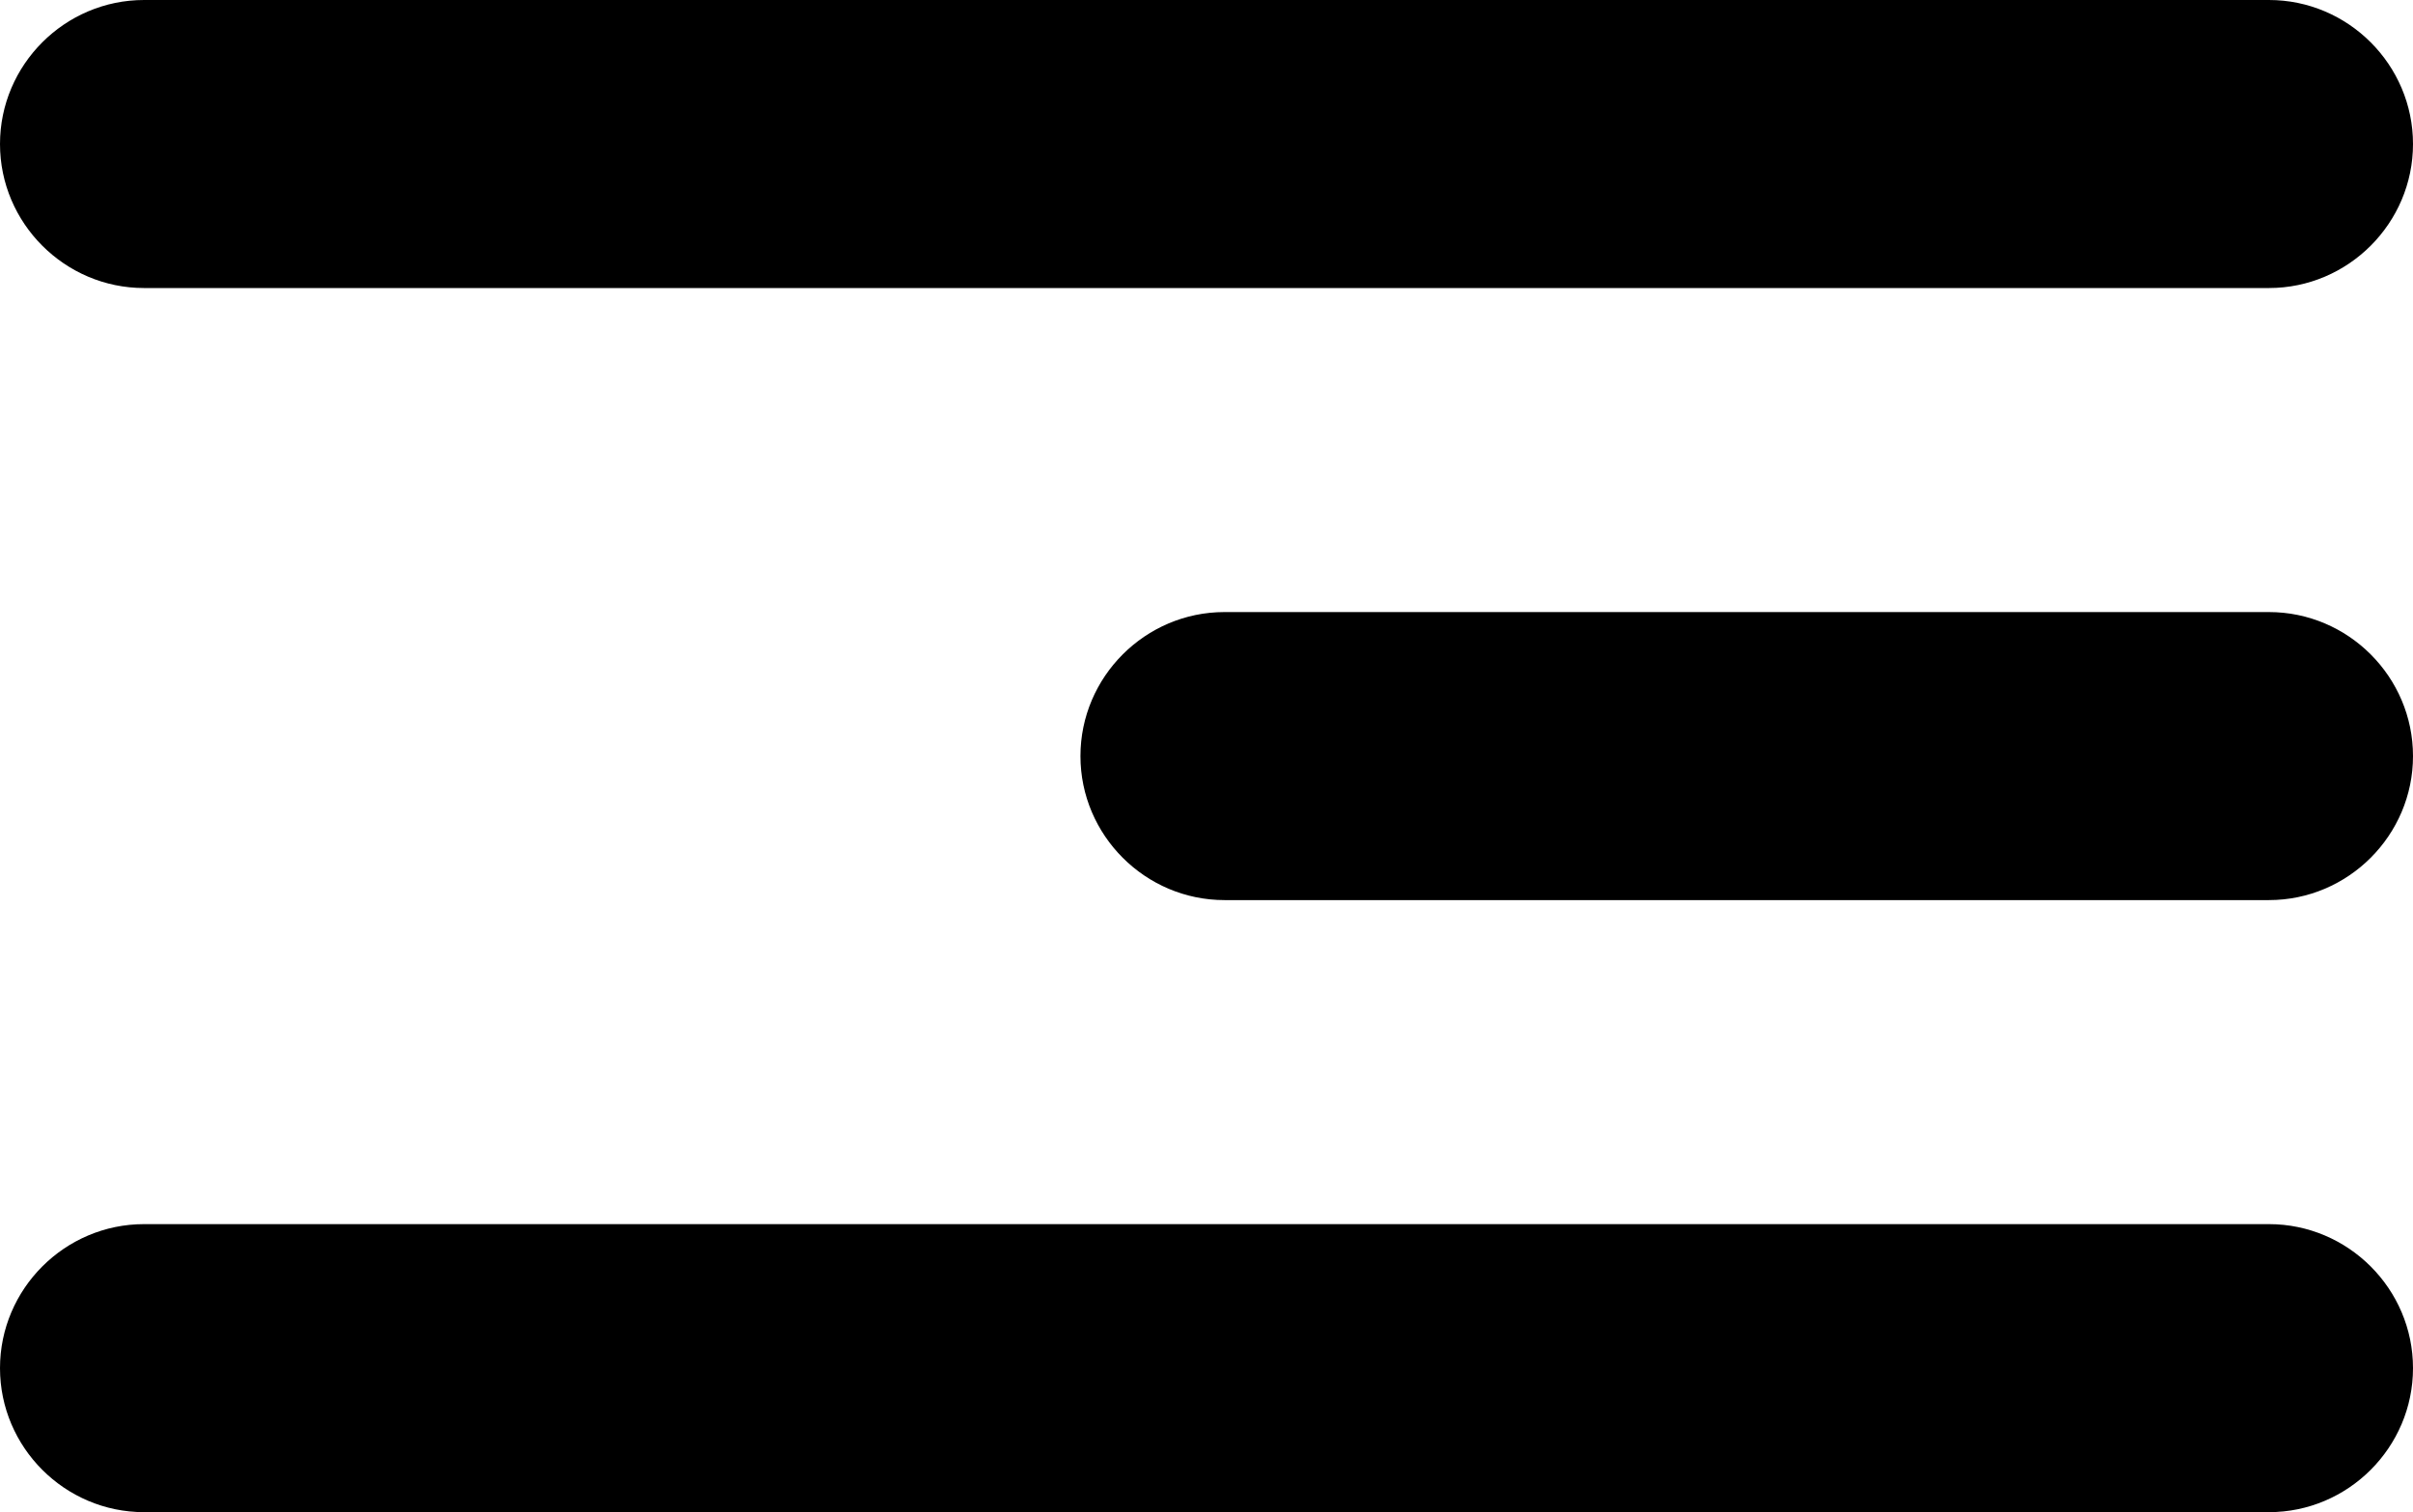
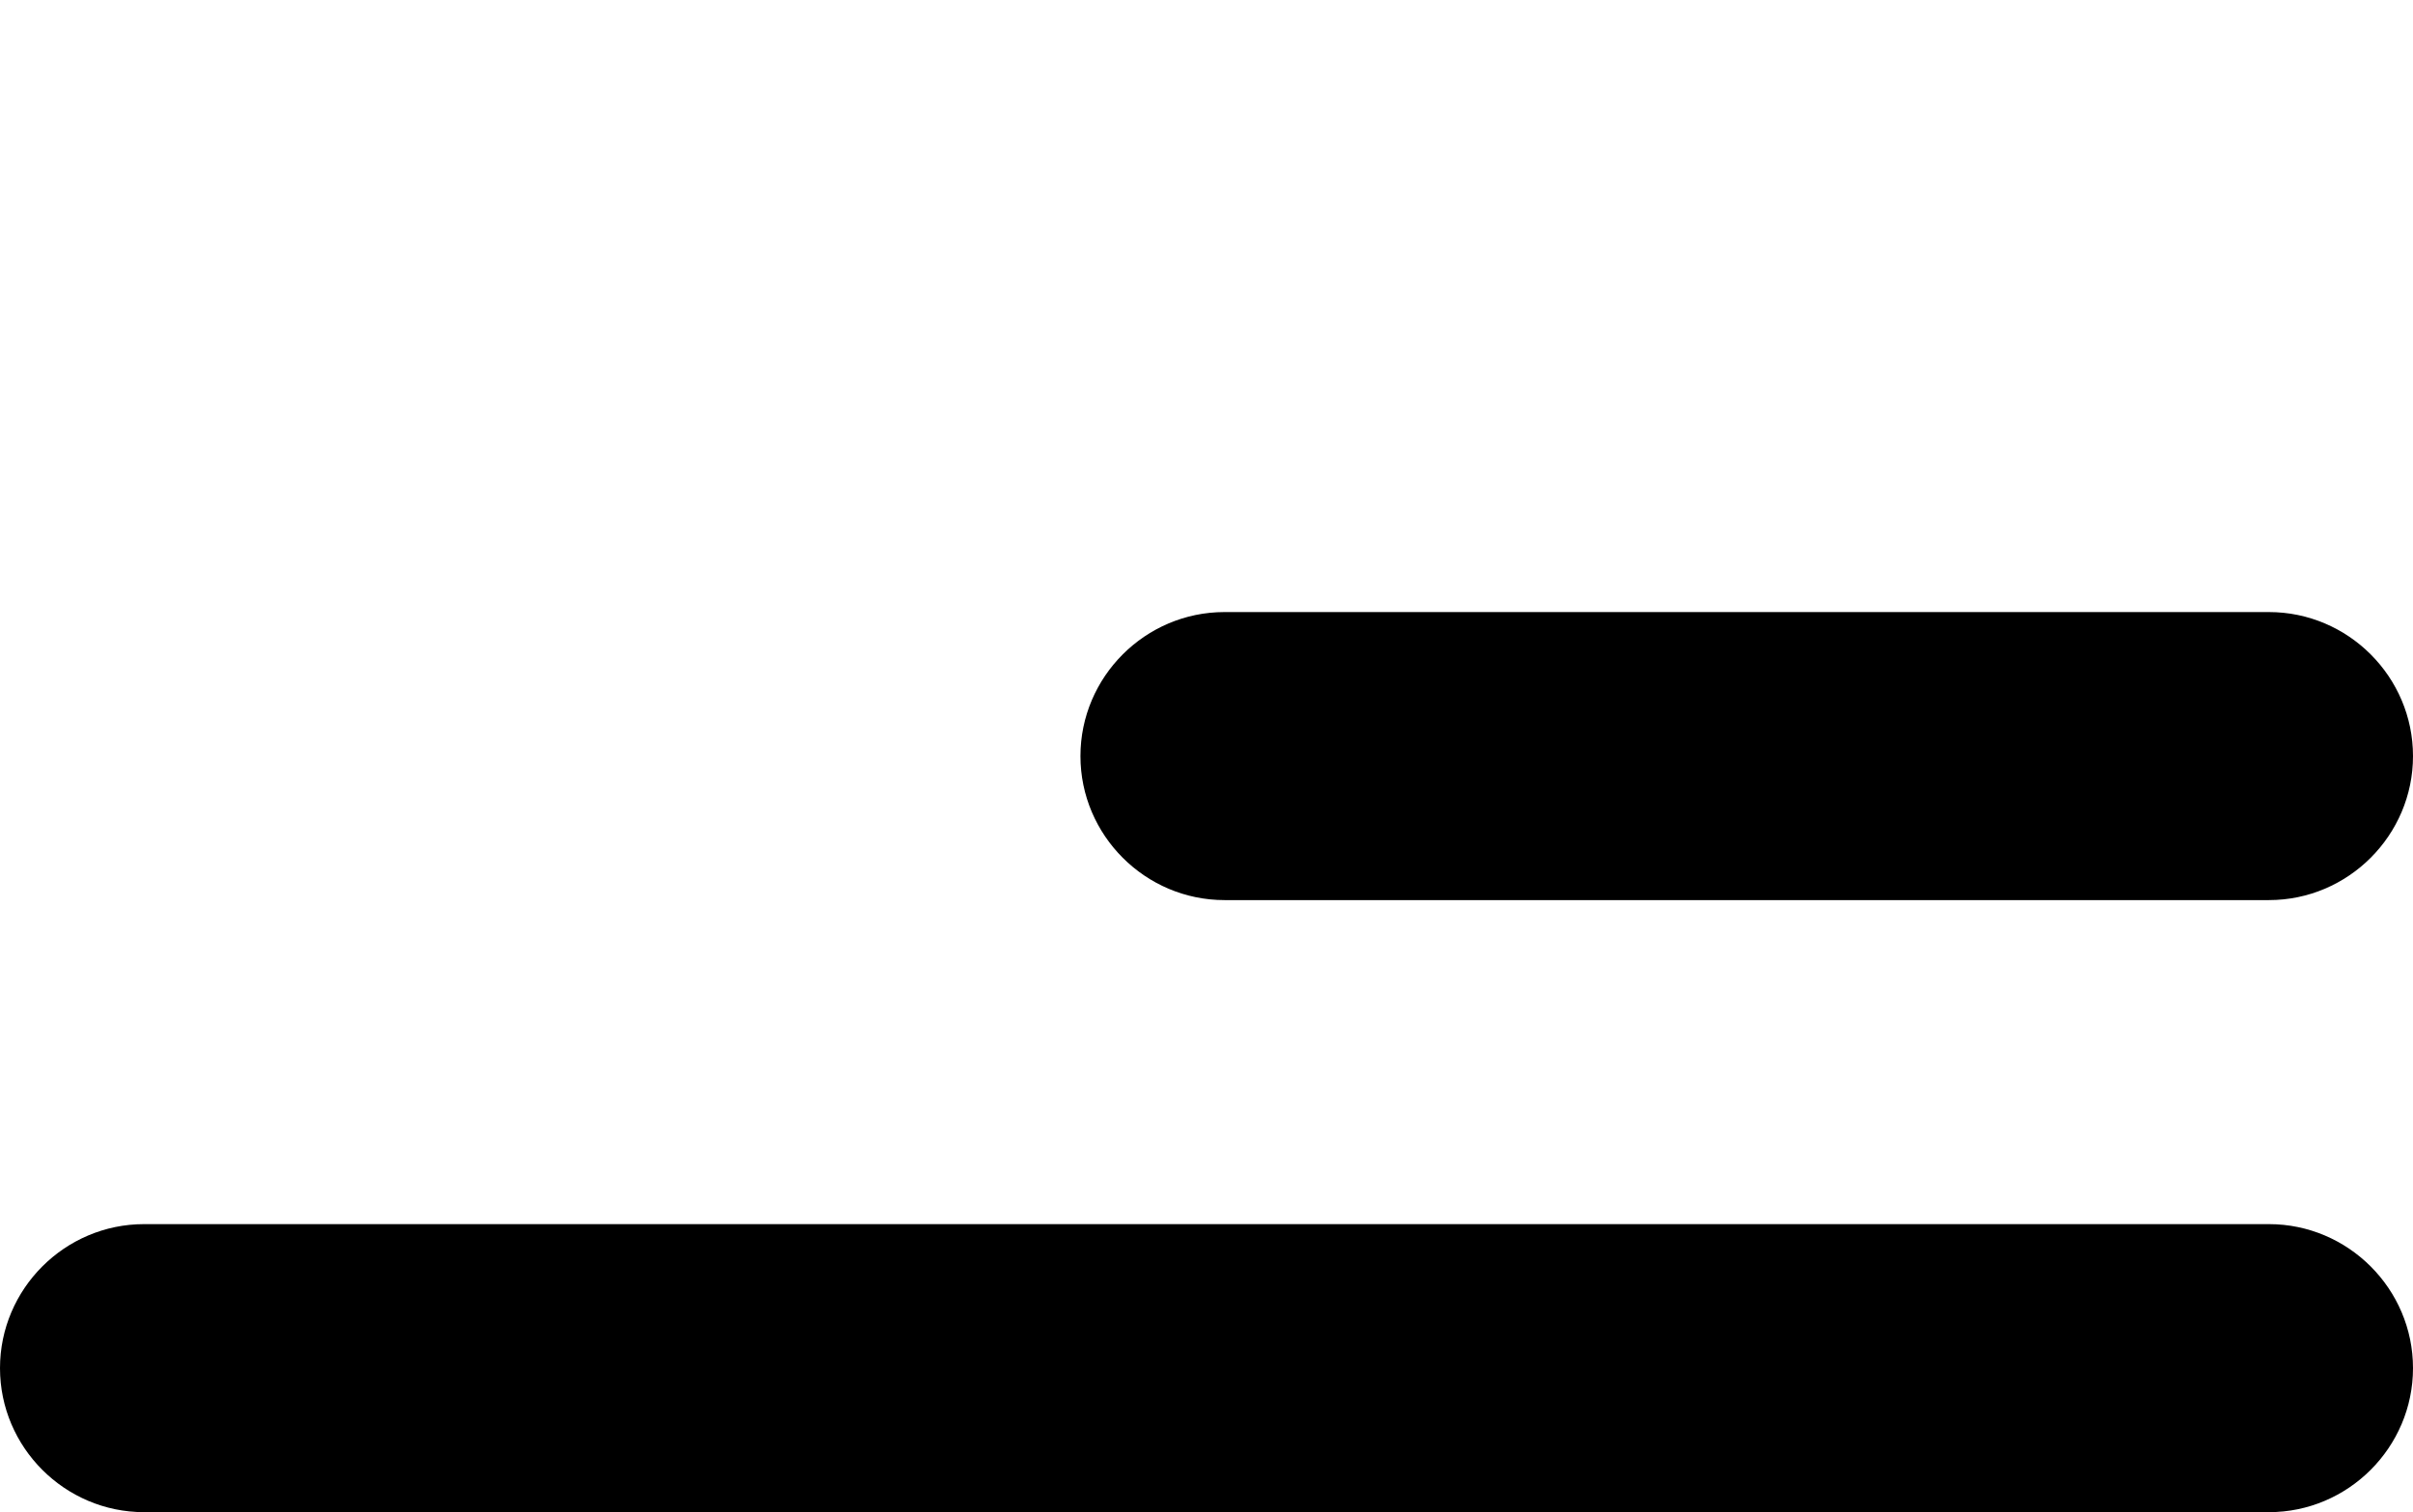
<svg xmlns="http://www.w3.org/2000/svg" version="1.1" id="Layer_1" x="0px" y="0px" viewBox="0 0 67 42" style="enable-background:new 0 0 67 42;" xml:space="preserve">
  <g id="Group_1" transform="translate(-958.5 -85.5)">
    <g id="Line_1">
-       <path d="M1021.5,93.5h-59c-2.2,0-4-1.8-4-4s1.8-4,4-4h59c2.2,0,4,1.8,4,4S1023.7,93.5,1021.5,93.5z" />
-     </g>
+       </g>
    <g id="Line_2">
      <path d="M1021.5,110.5h-29c-2.2,0-4-1.8-4-4s1.8-4,4-4h29c2.2,0,4,1.8,4,4S1023.7,110.5,1021.5,110.5z" />
    </g>
    <g id="Line_3">
      <path d="M1021.5,127.5h-59c-2.2,0-4-1.8-4-4s1.8-4,4-4h59c2.2,0,4,1.8,4,4S1023.7,127.5,1021.5,127.5z" />
    </g>
  </g>
</svg>